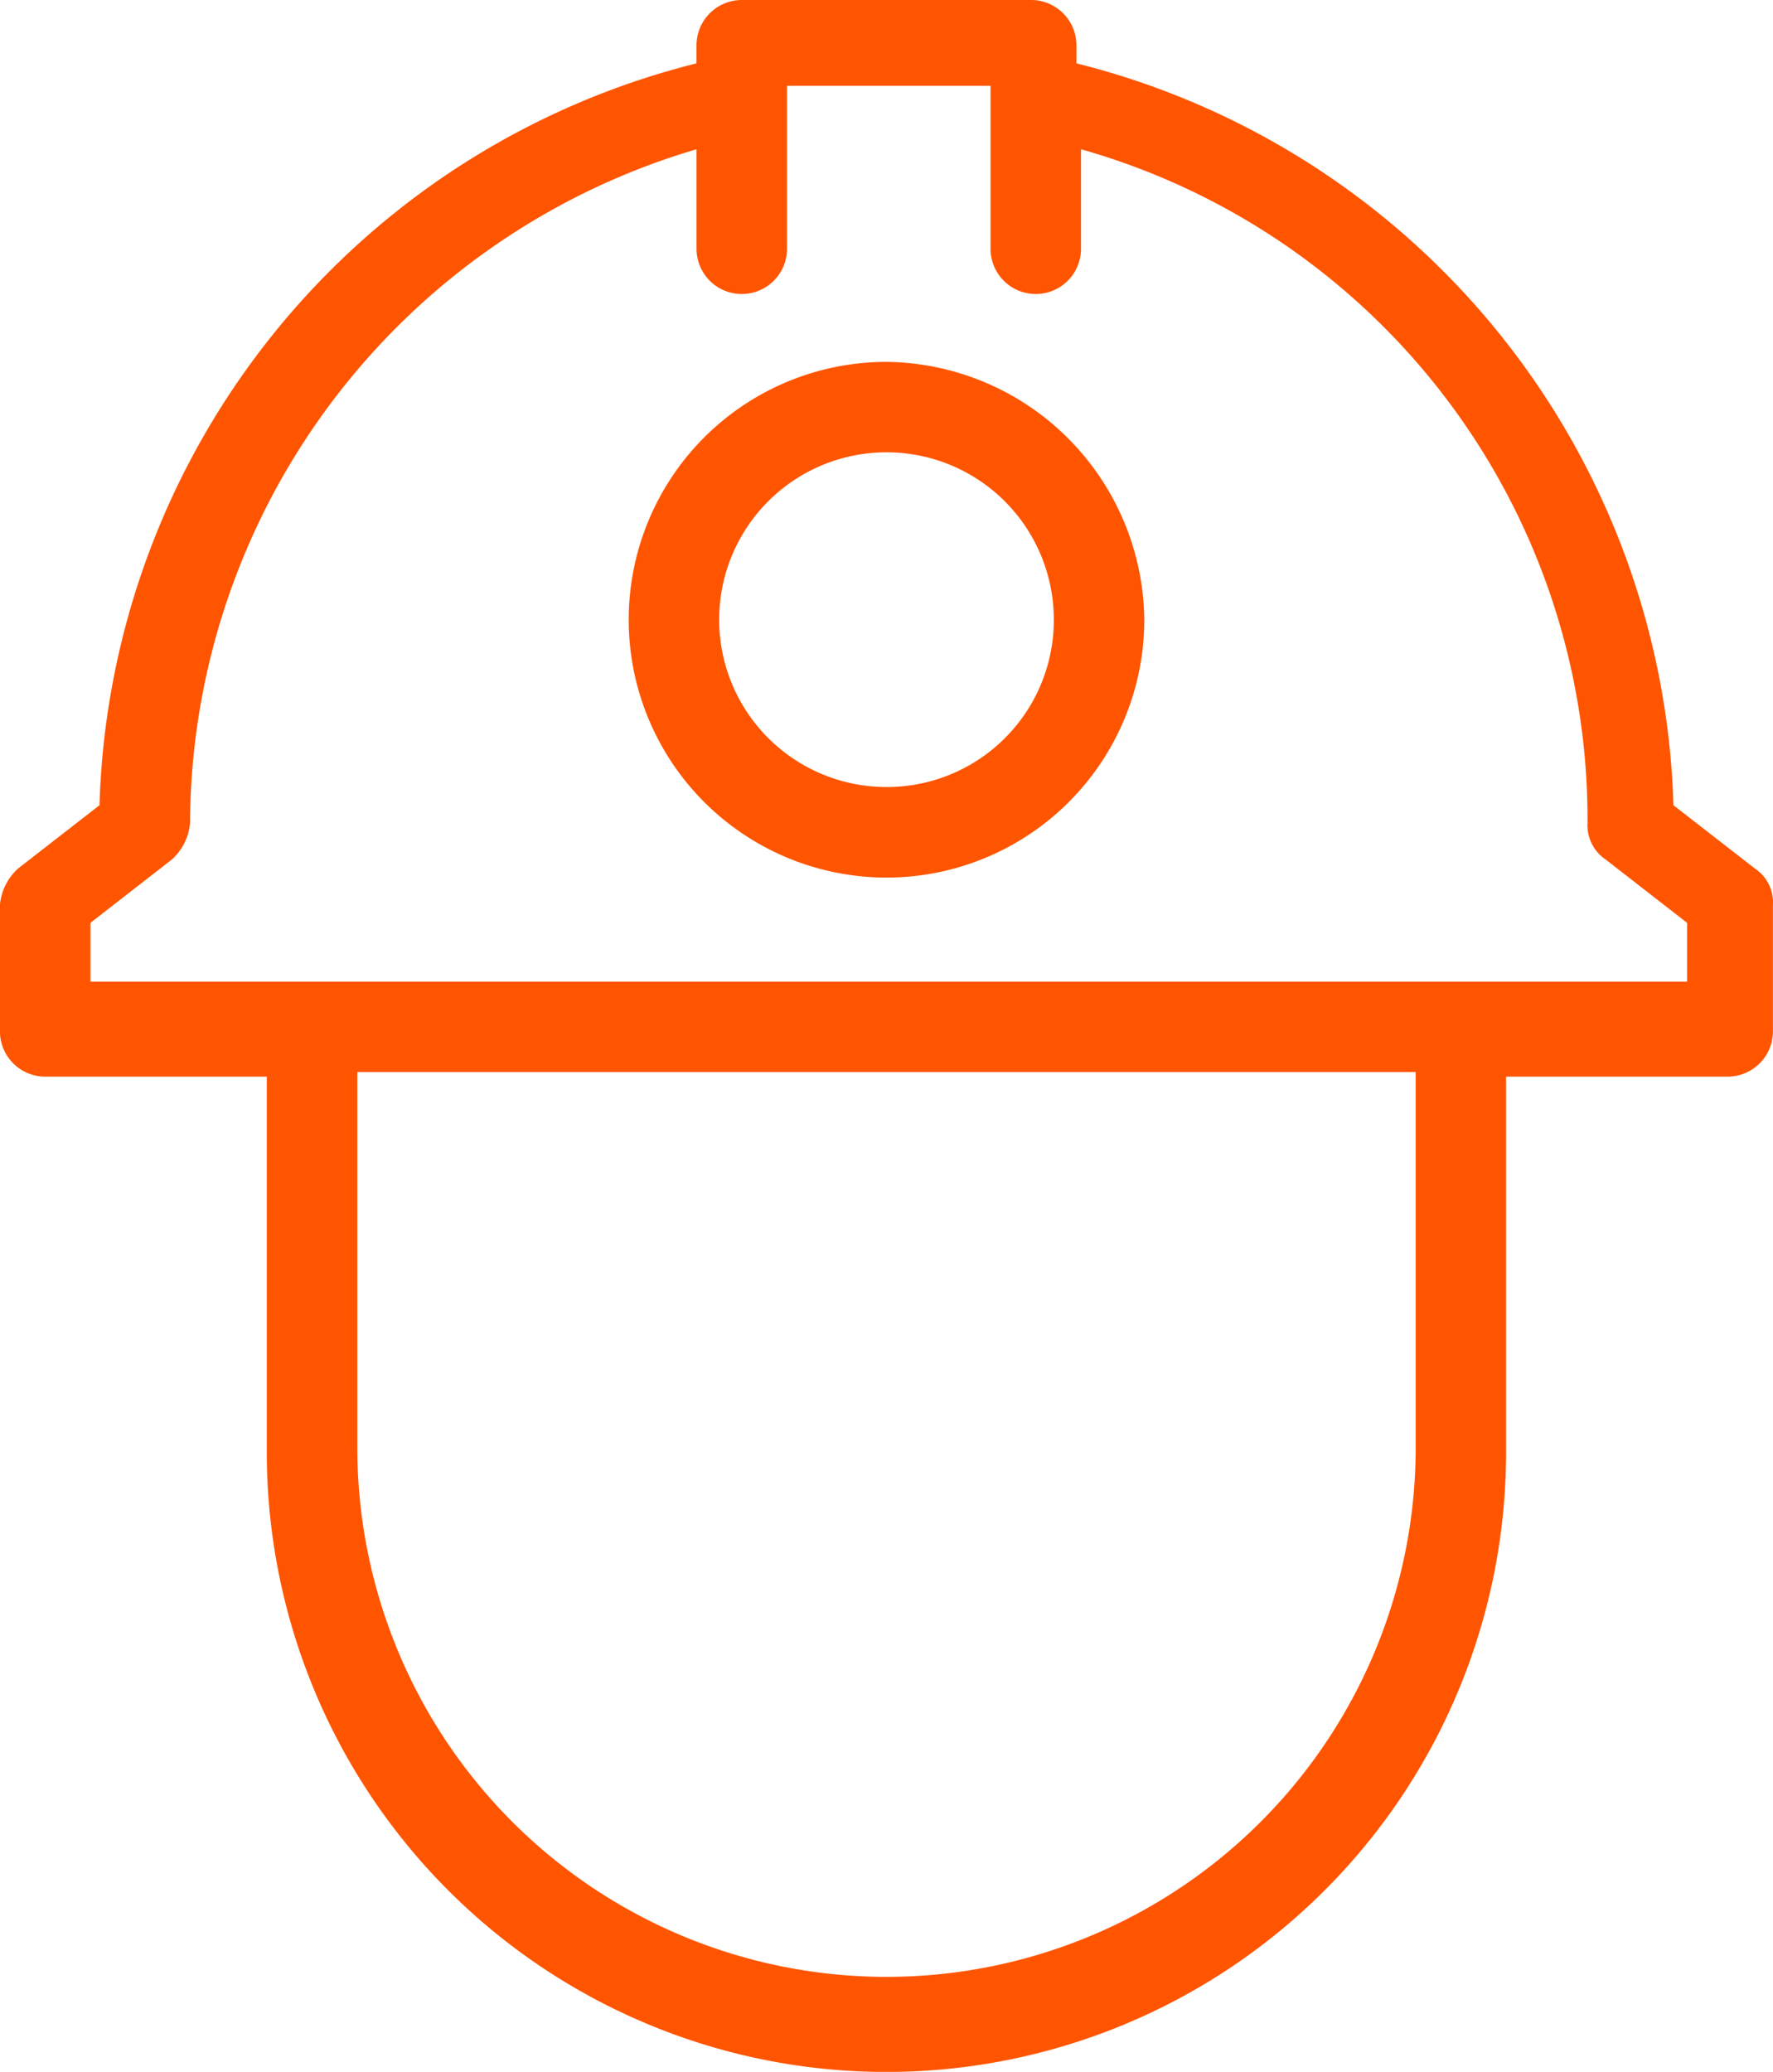
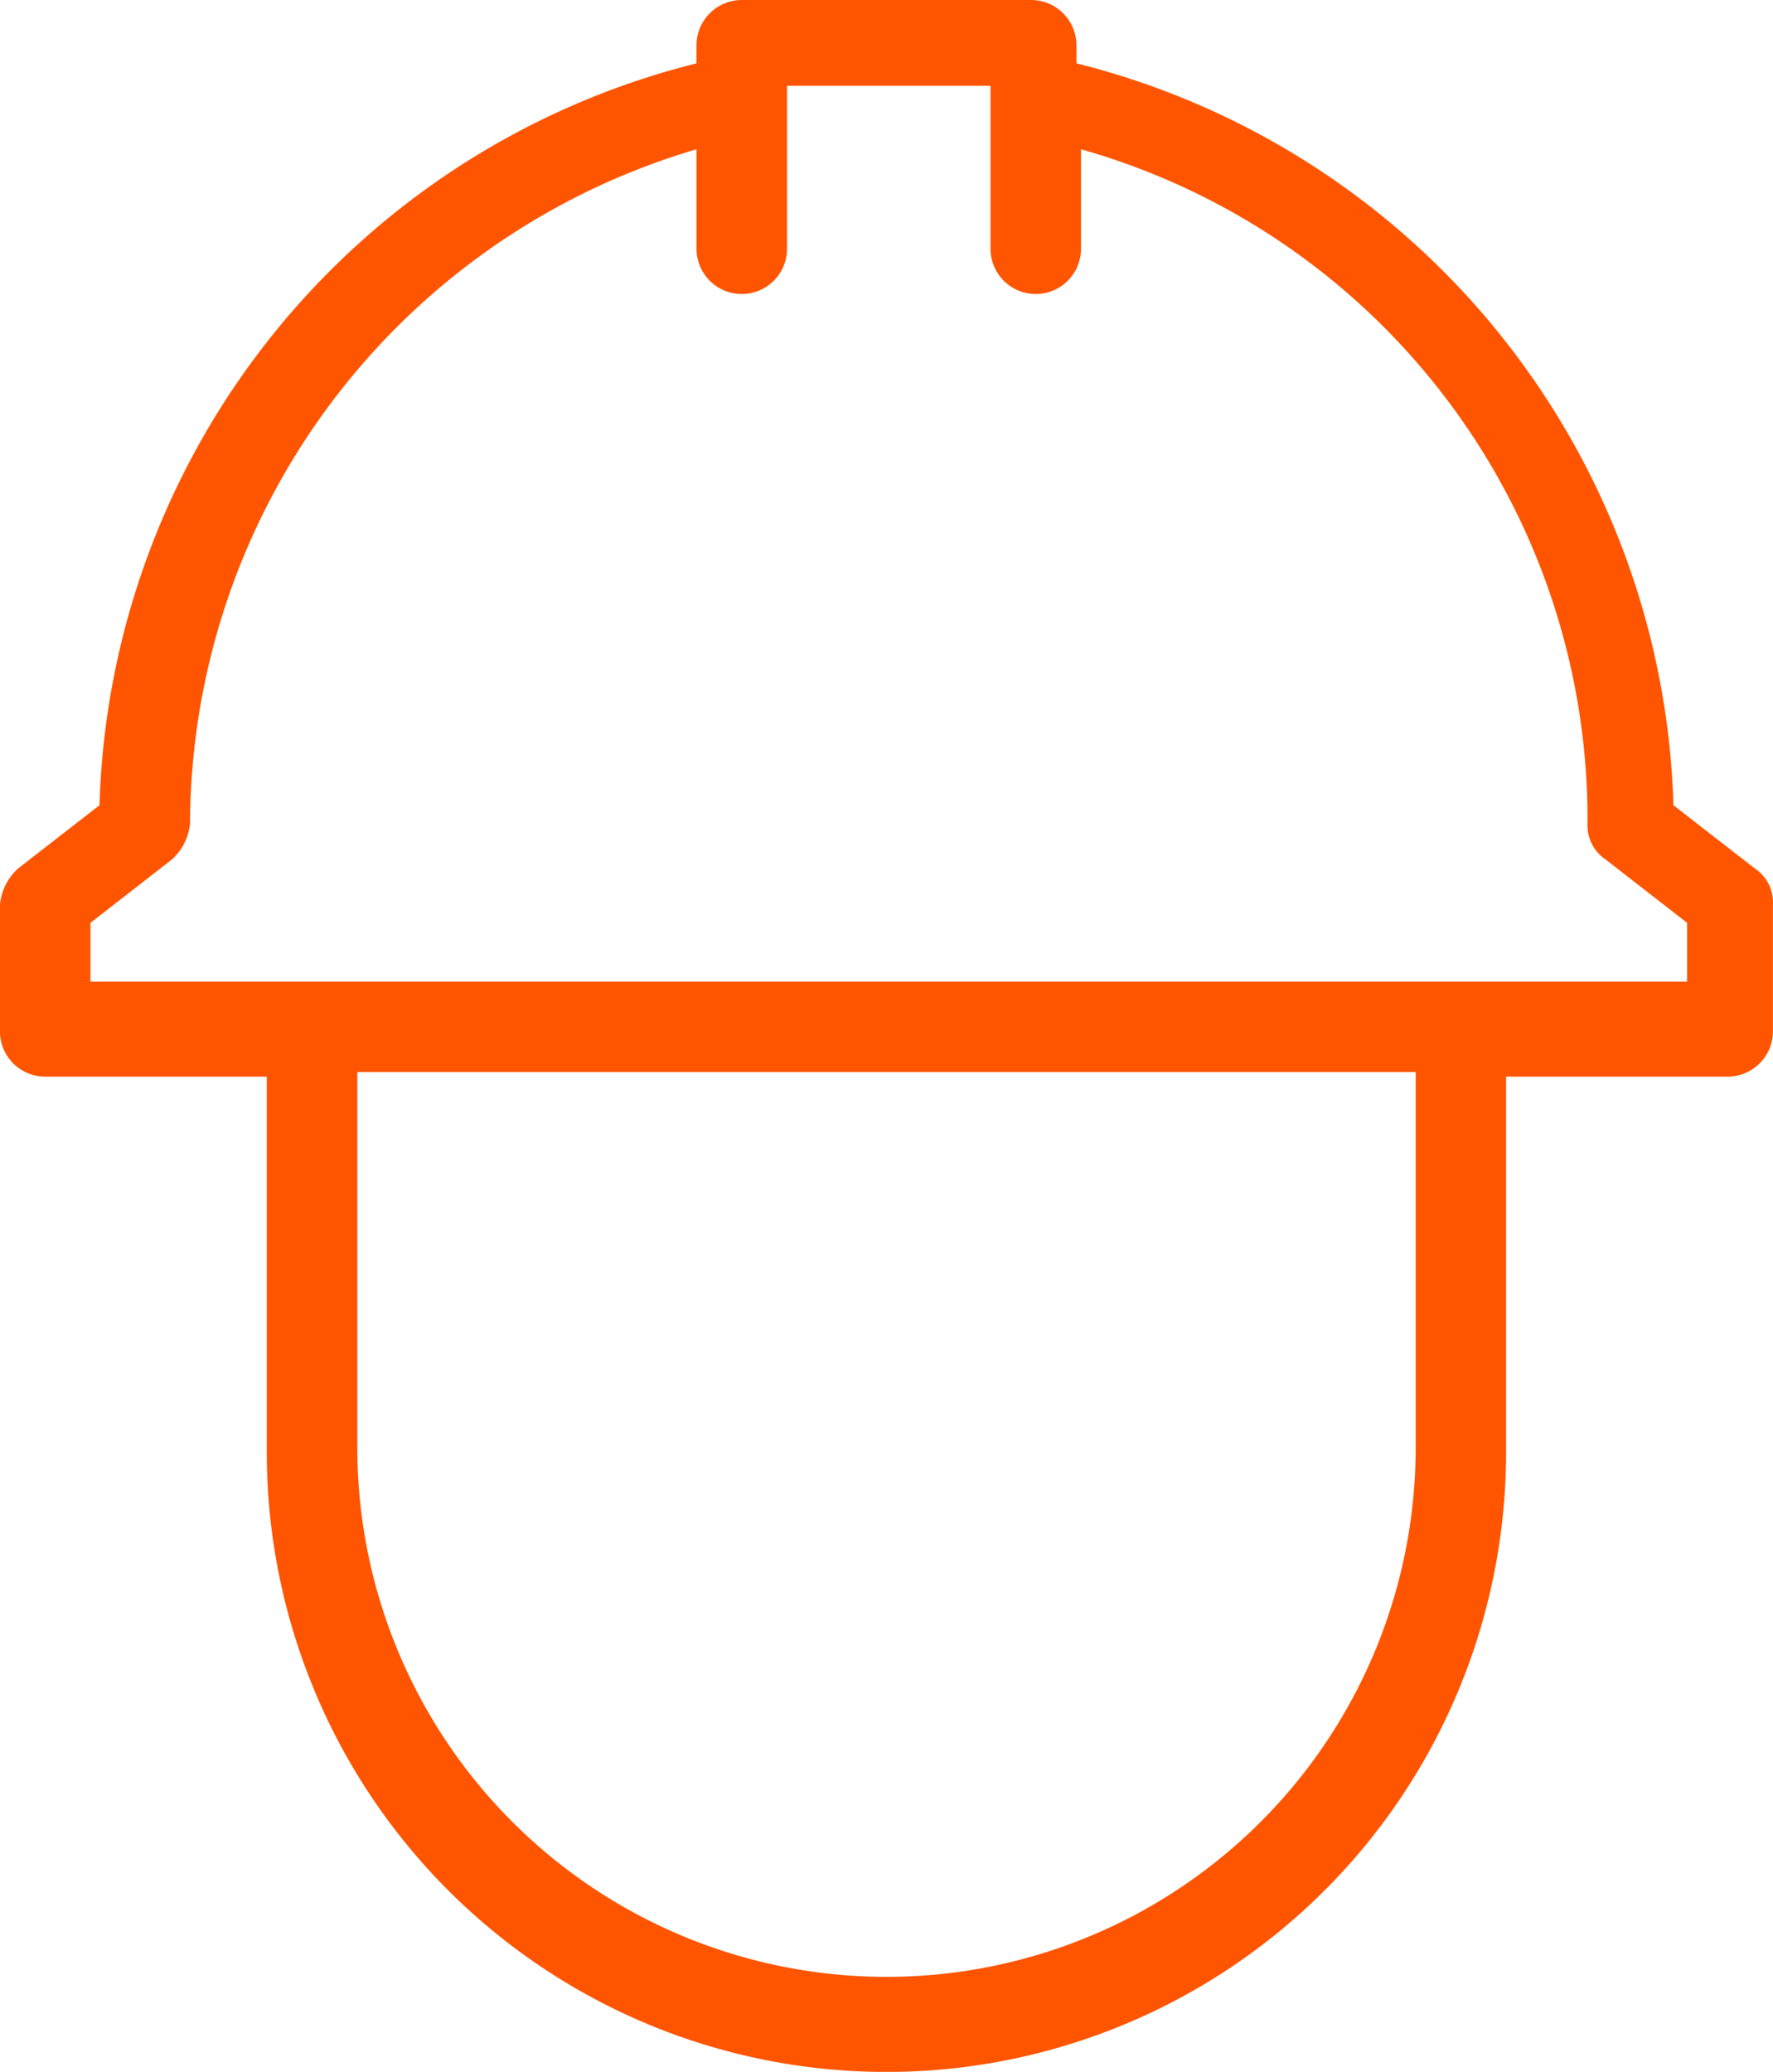
<svg xmlns="http://www.w3.org/2000/svg" id="Group_1038" data-name="Group 1038" width="50.056" height="58.482" viewBox="0 0 50.056 58.482">
  <path id="Path_1281" data-name="Path 1281" d="M433.145,1056.816l-2.3-1.787a22.254,22.254,0,0,0-16.855-20.941v-.511a1.28,1.28,0,0,0-1.277-1.277h-8.172a1.28,1.28,0,0,0-1.277,1.277v.511a22.254,22.254,0,0,0-16.855,20.941l-2.3,1.787a1.578,1.578,0,0,0-.511,1.022v3.575a1.28,1.28,0,0,0,1.277,1.277h6.257v10.6a17.494,17.494,0,0,0,34.988,0v-10.6h6.257a1.28,1.28,0,0,0,1.277-1.277v-3.575A1.143,1.143,0,0,0,433.145,1056.816Zm-9.577,16.344a14.94,14.94,0,0,1-29.88,0v-10.6h29.88Zm7.534-13.152H386.154v-1.66l2.3-1.788a1.575,1.575,0,0,0,.511-1.021,19.918,19.918,0,0,1,14.3-19.026v2.809a1.277,1.277,0,0,0,2.554,0v-4.6h5.746v4.6a1.277,1.277,0,0,0,2.554,0v-2.809a19.651,19.651,0,0,1,14.3,19.026,1.161,1.161,0,0,0,.511,1.021l2.3,1.788v1.66Z" transform="translate(-383.6 -1032.3)" fill="#f50" />
-   <path id="Path_1282" data-name="Path 1282" d="M404.778,1040.3a7.278,7.278,0,1,0,7.279,7.278A7.358,7.358,0,0,0,404.778,1040.3Zm0,12a4.724,4.724,0,1,1,4.725-4.725A4.714,4.714,0,0,1,404.778,1052.3Z" transform="translate(-379.751 -1030.085)" fill="#f50" />
</svg>